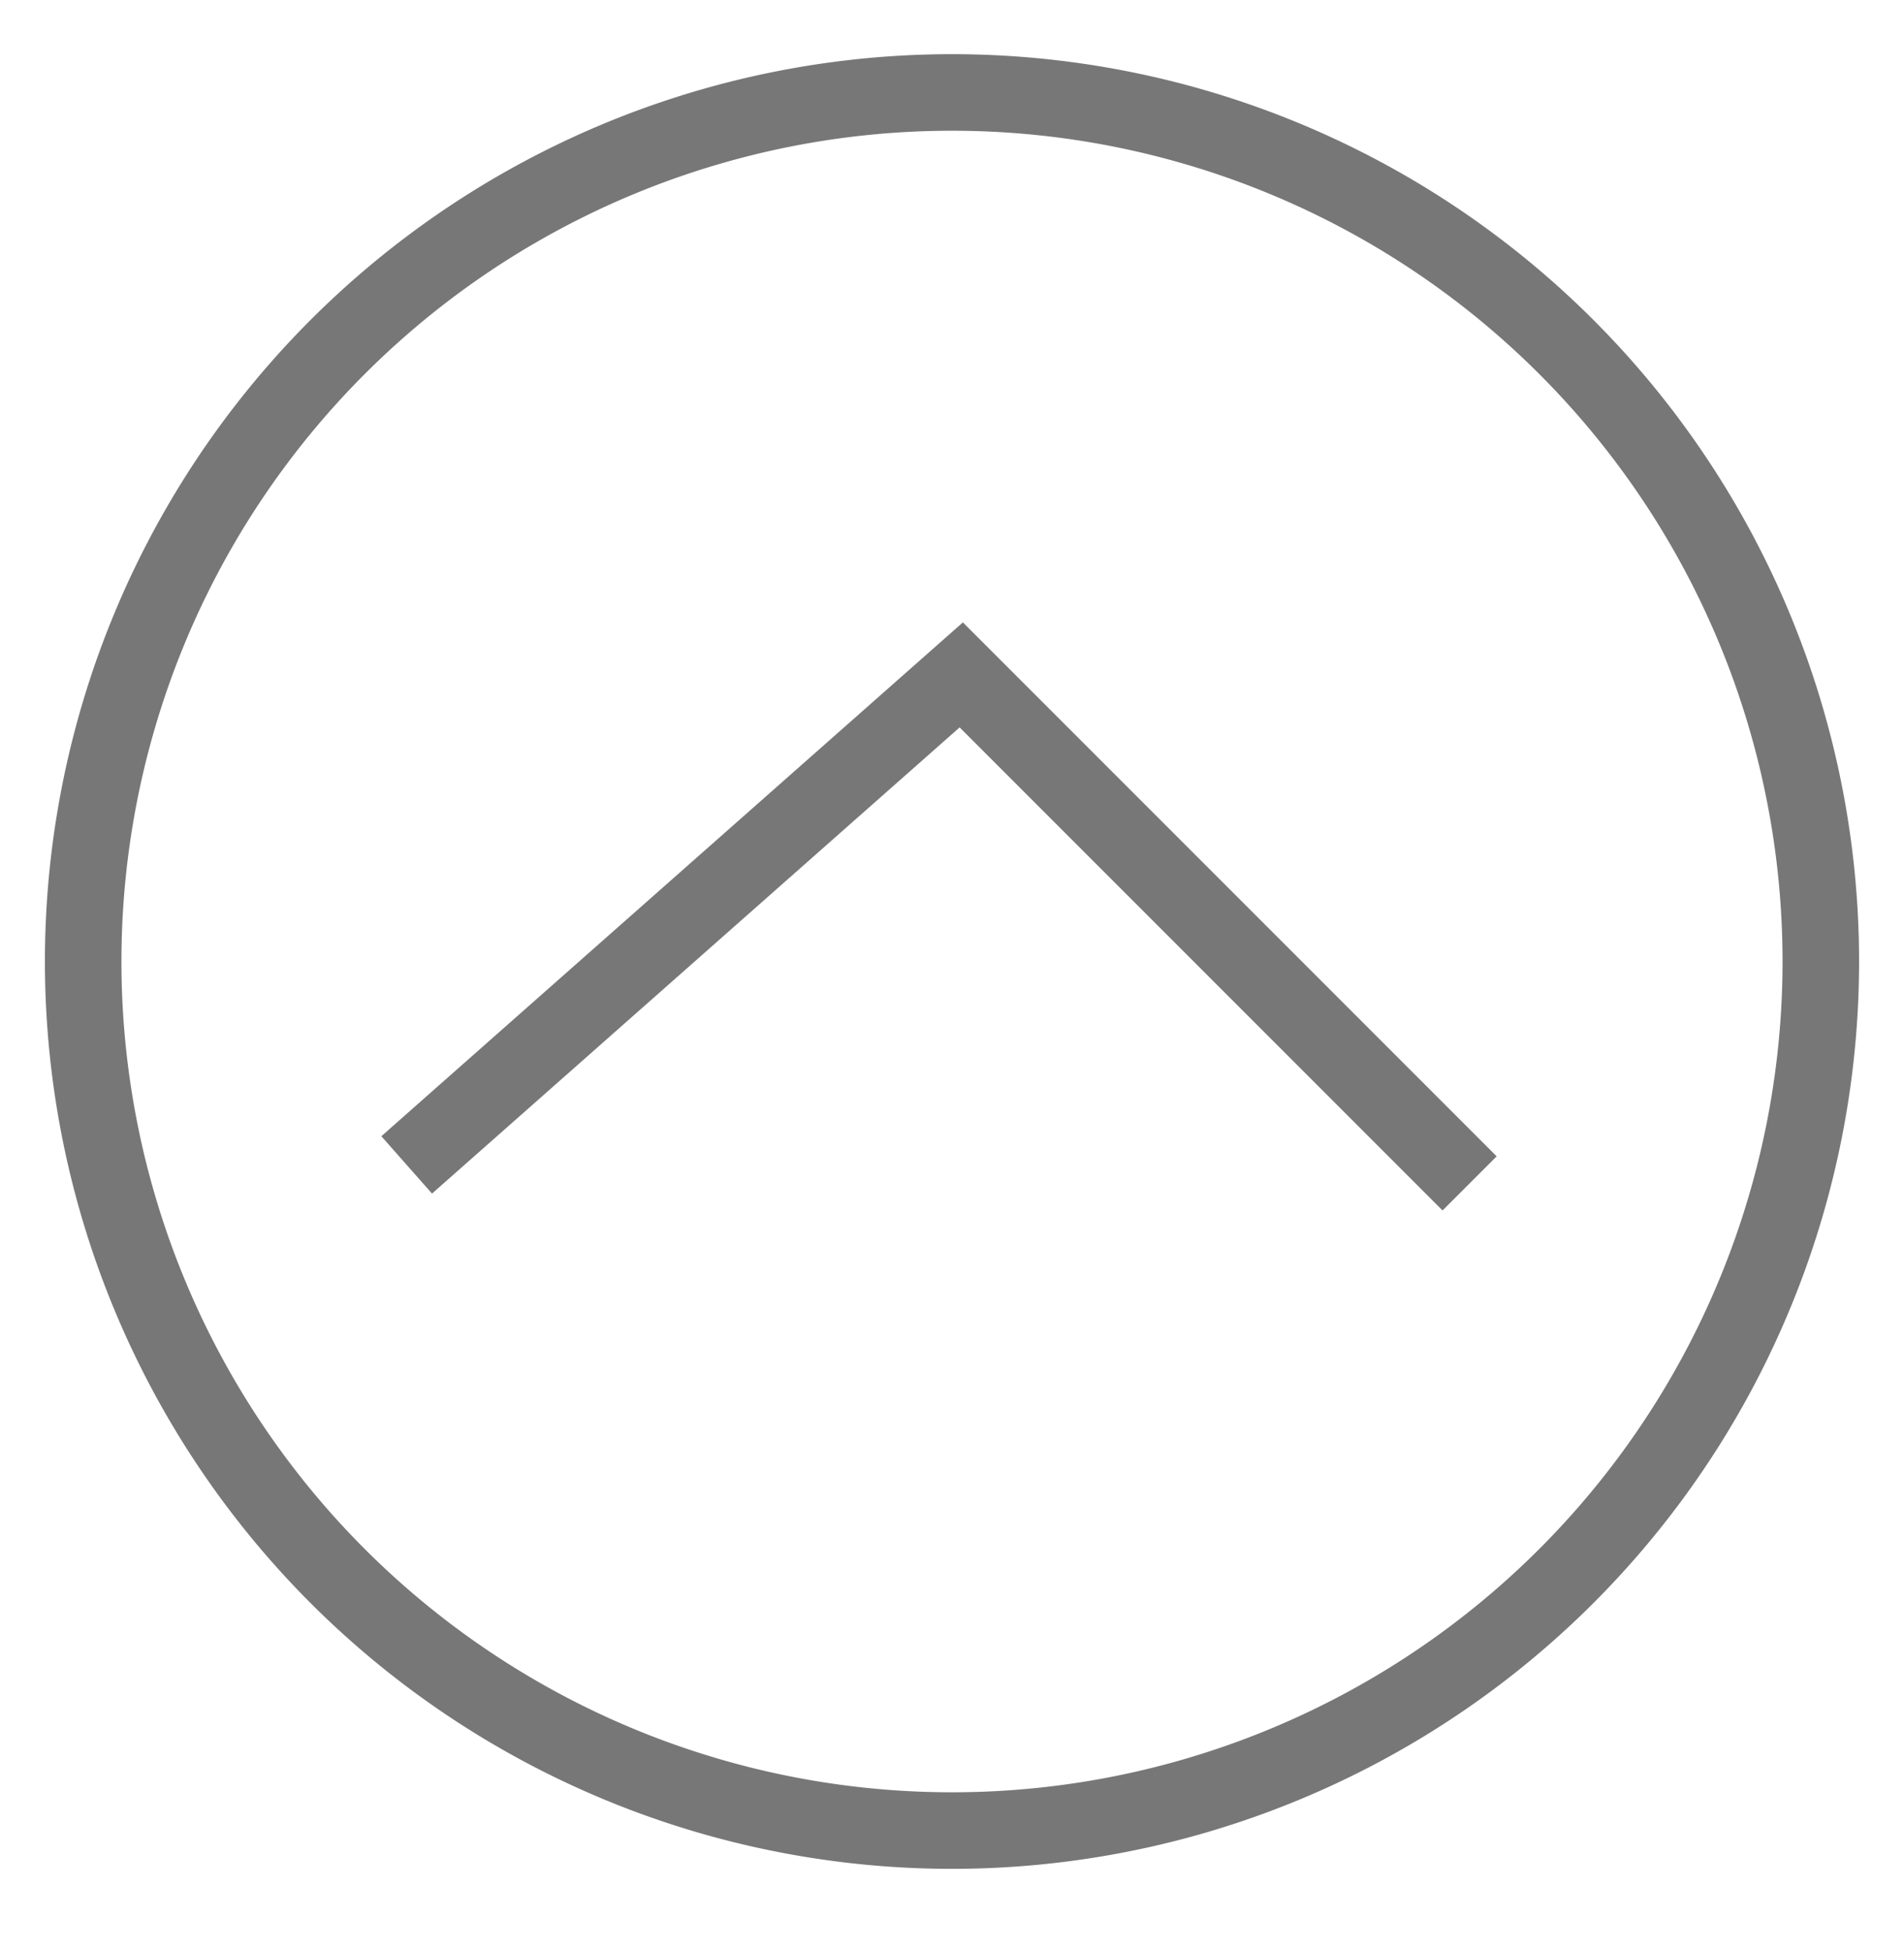
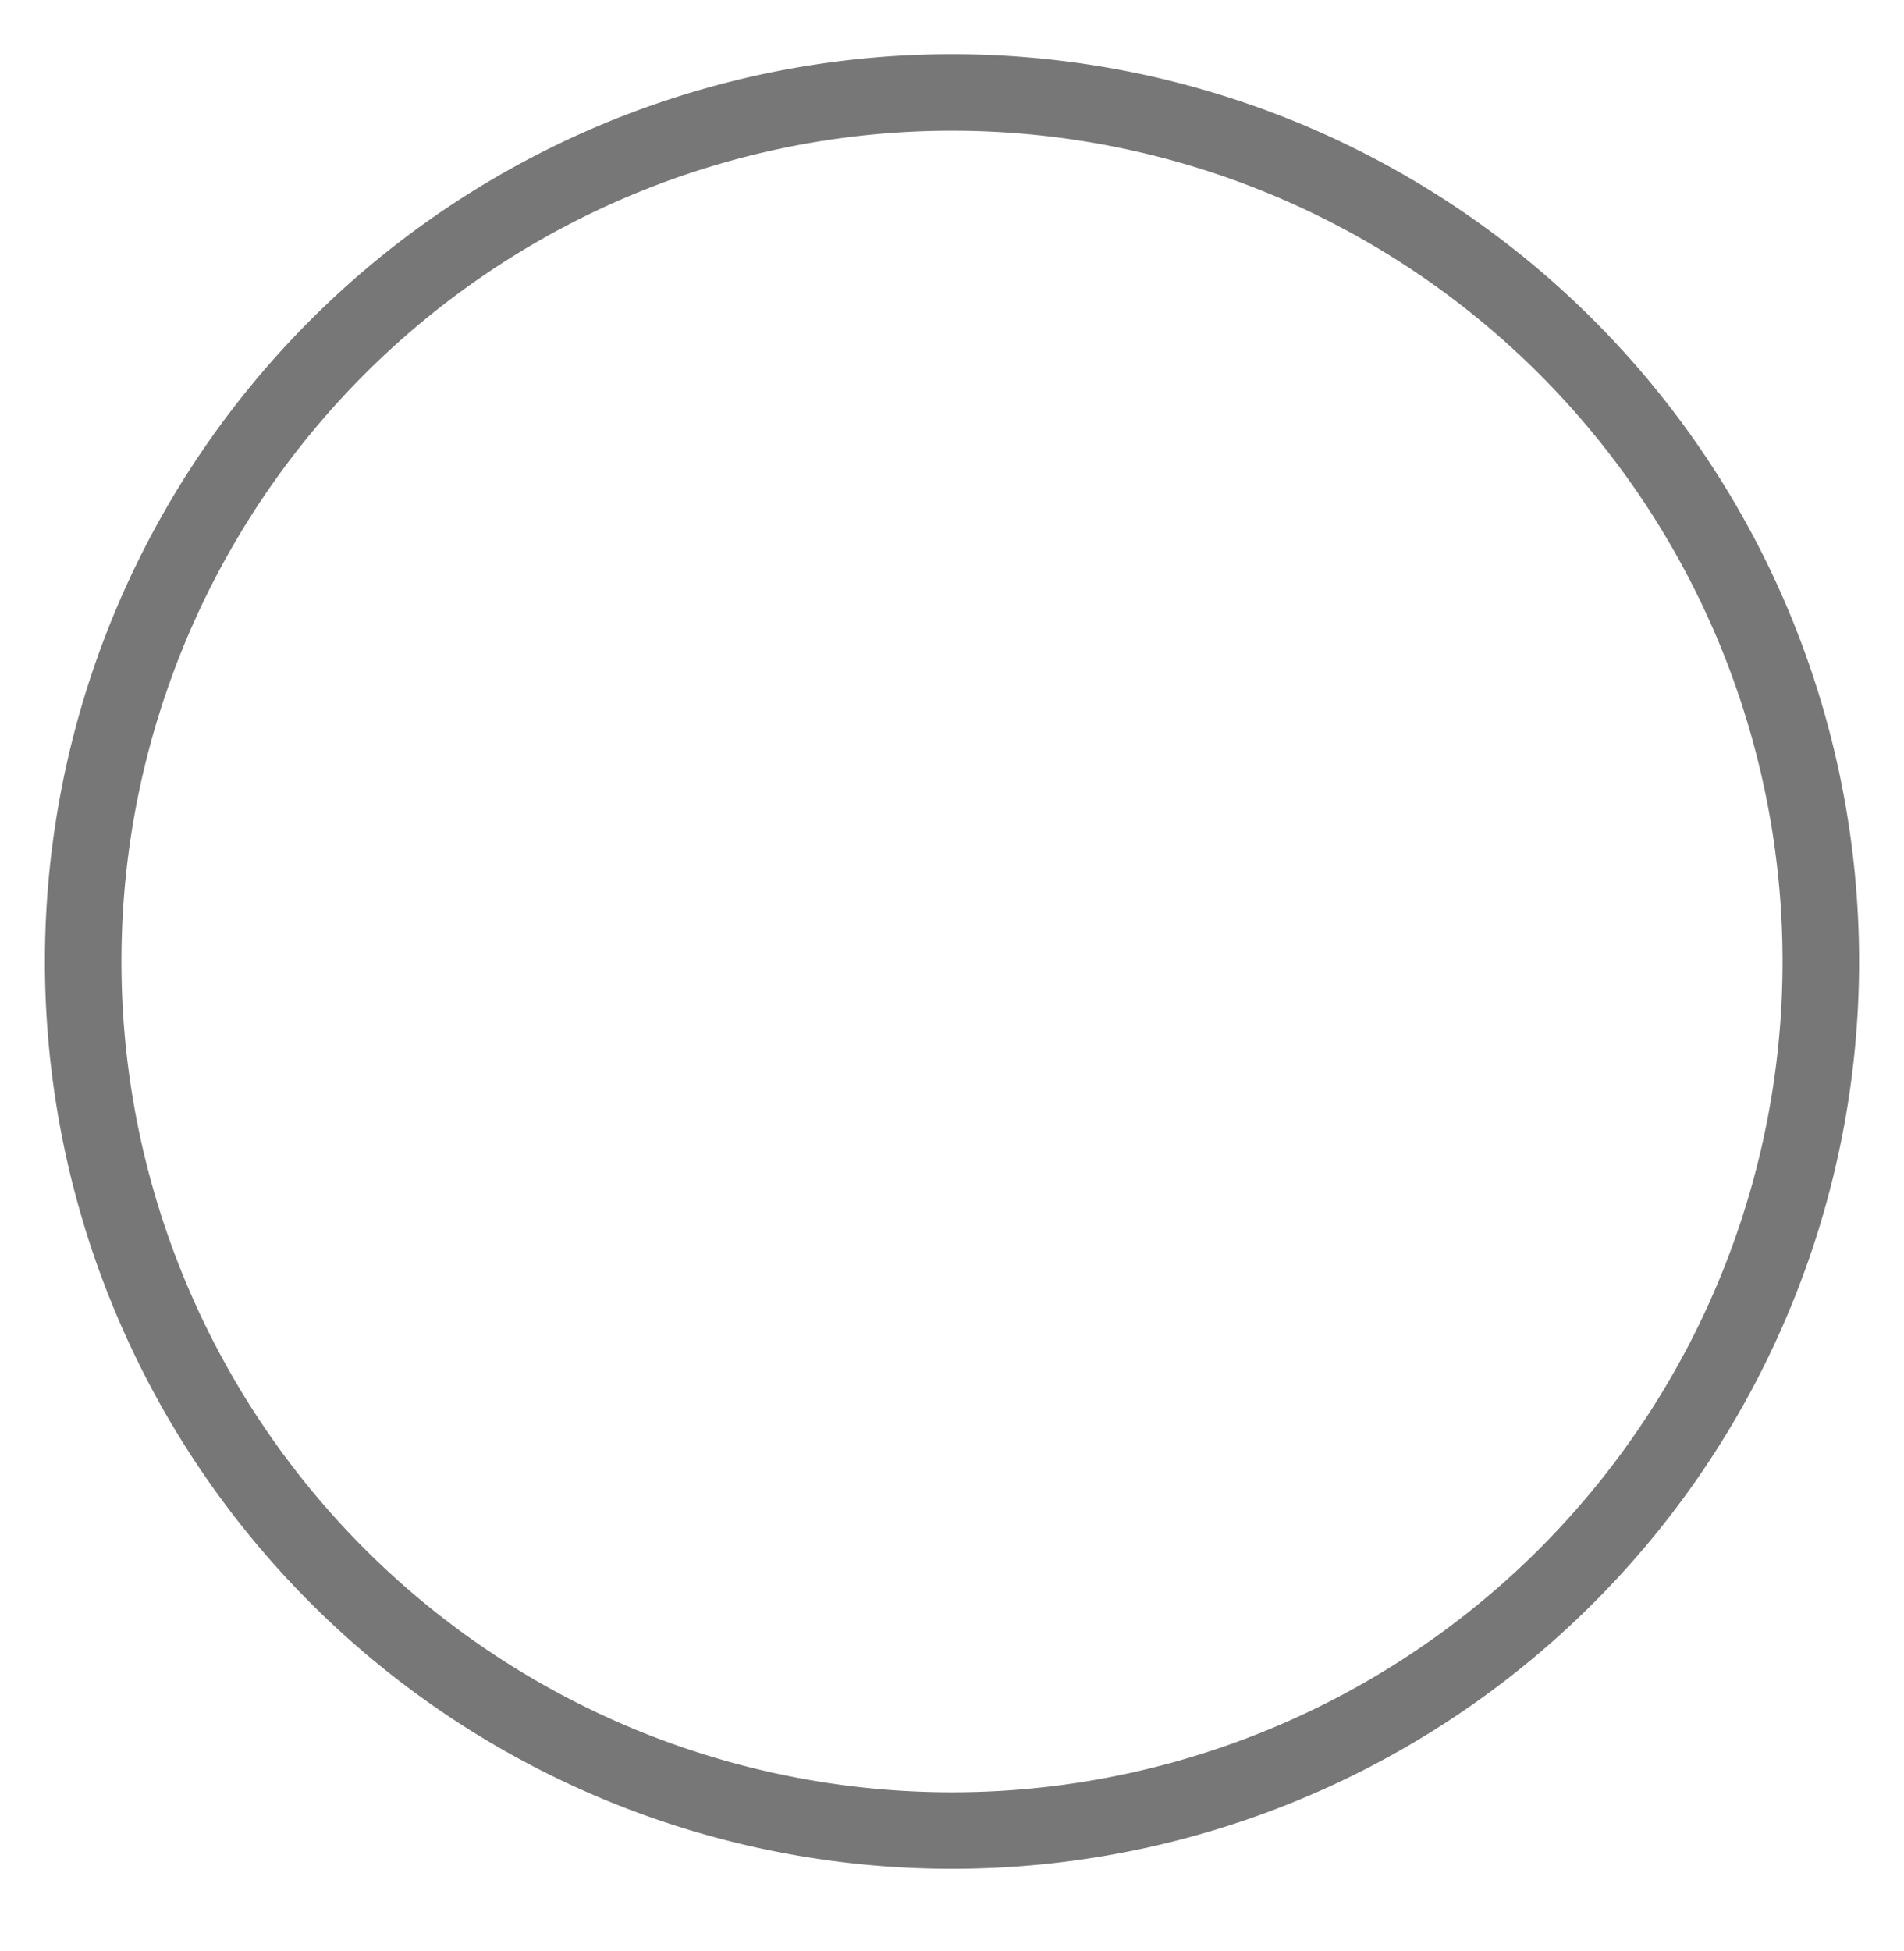
<svg xmlns="http://www.w3.org/2000/svg" xmlns:xlink="http://www.w3.org/1999/xlink" width="206" height="211" viewBox="0 0 206 211">
  <defs>
    <style>
      .cls-1, .cls-2 {
        fill: none;
        stroke: #777;
        stroke-width: 8.28px;
        fill-rule: evenodd;
      }

      .cls-1 {
        filter: url(#filter);
      }

      .cls-2 {
        filter: url(#filter-2);
      }
    </style>
    <filter id="filter" x="4.875" y="5.875" width="196.25" height="196.25" filterUnits="userSpaceOnUse">
      <feFlood result="flood" flood-color="#a5a5a5" />
      <feComposite result="composite" operator="in" in2="SourceGraphic" />
      <feBlend result="blend" in2="SourceGraphic" />
    </filter>
    <filter id="filter-2" x="41.25" y="67.313" width="120.688" height="63.625" filterUnits="userSpaceOnUse">
      <feFlood result="flood" flood-color="#a5a5a5" />
      <feComposite result="composite" operator="in" in2="SourceGraphic" />
      <feBlend result="blend" in2="SourceGraphic" />
    </filter>
  </defs>
  <g style="fill: none; filter: url(#filter)">
-     <path id="path-2" class="cls-1" d="M103,10A94,94,0,1,1,9,104,94,94,0,0,1,103,10ZM49,135" style="stroke: inherit; filter: none; fill: inherit" />
+     <path id="path-2" class="cls-1" d="M103,10A94,94,0,1,1,9,104,94,94,0,0,1,103,10Z" style="stroke: inherit; filter: none; fill: inherit" />
  </g>
  <use xlink:href="#path-2" style="stroke: #777; filter: none; fill: none" />
  <g style="fill: none; filter: url(#filter-2)">
-     <path id="path" class="cls-2" d="M44,126l60-53,55,55" style="stroke: inherit; filter: none; fill: inherit" />
-   </g>
+     </g>
  <use xlink:href="#path" style="stroke: #777; filter: none; fill: none" />
</svg>